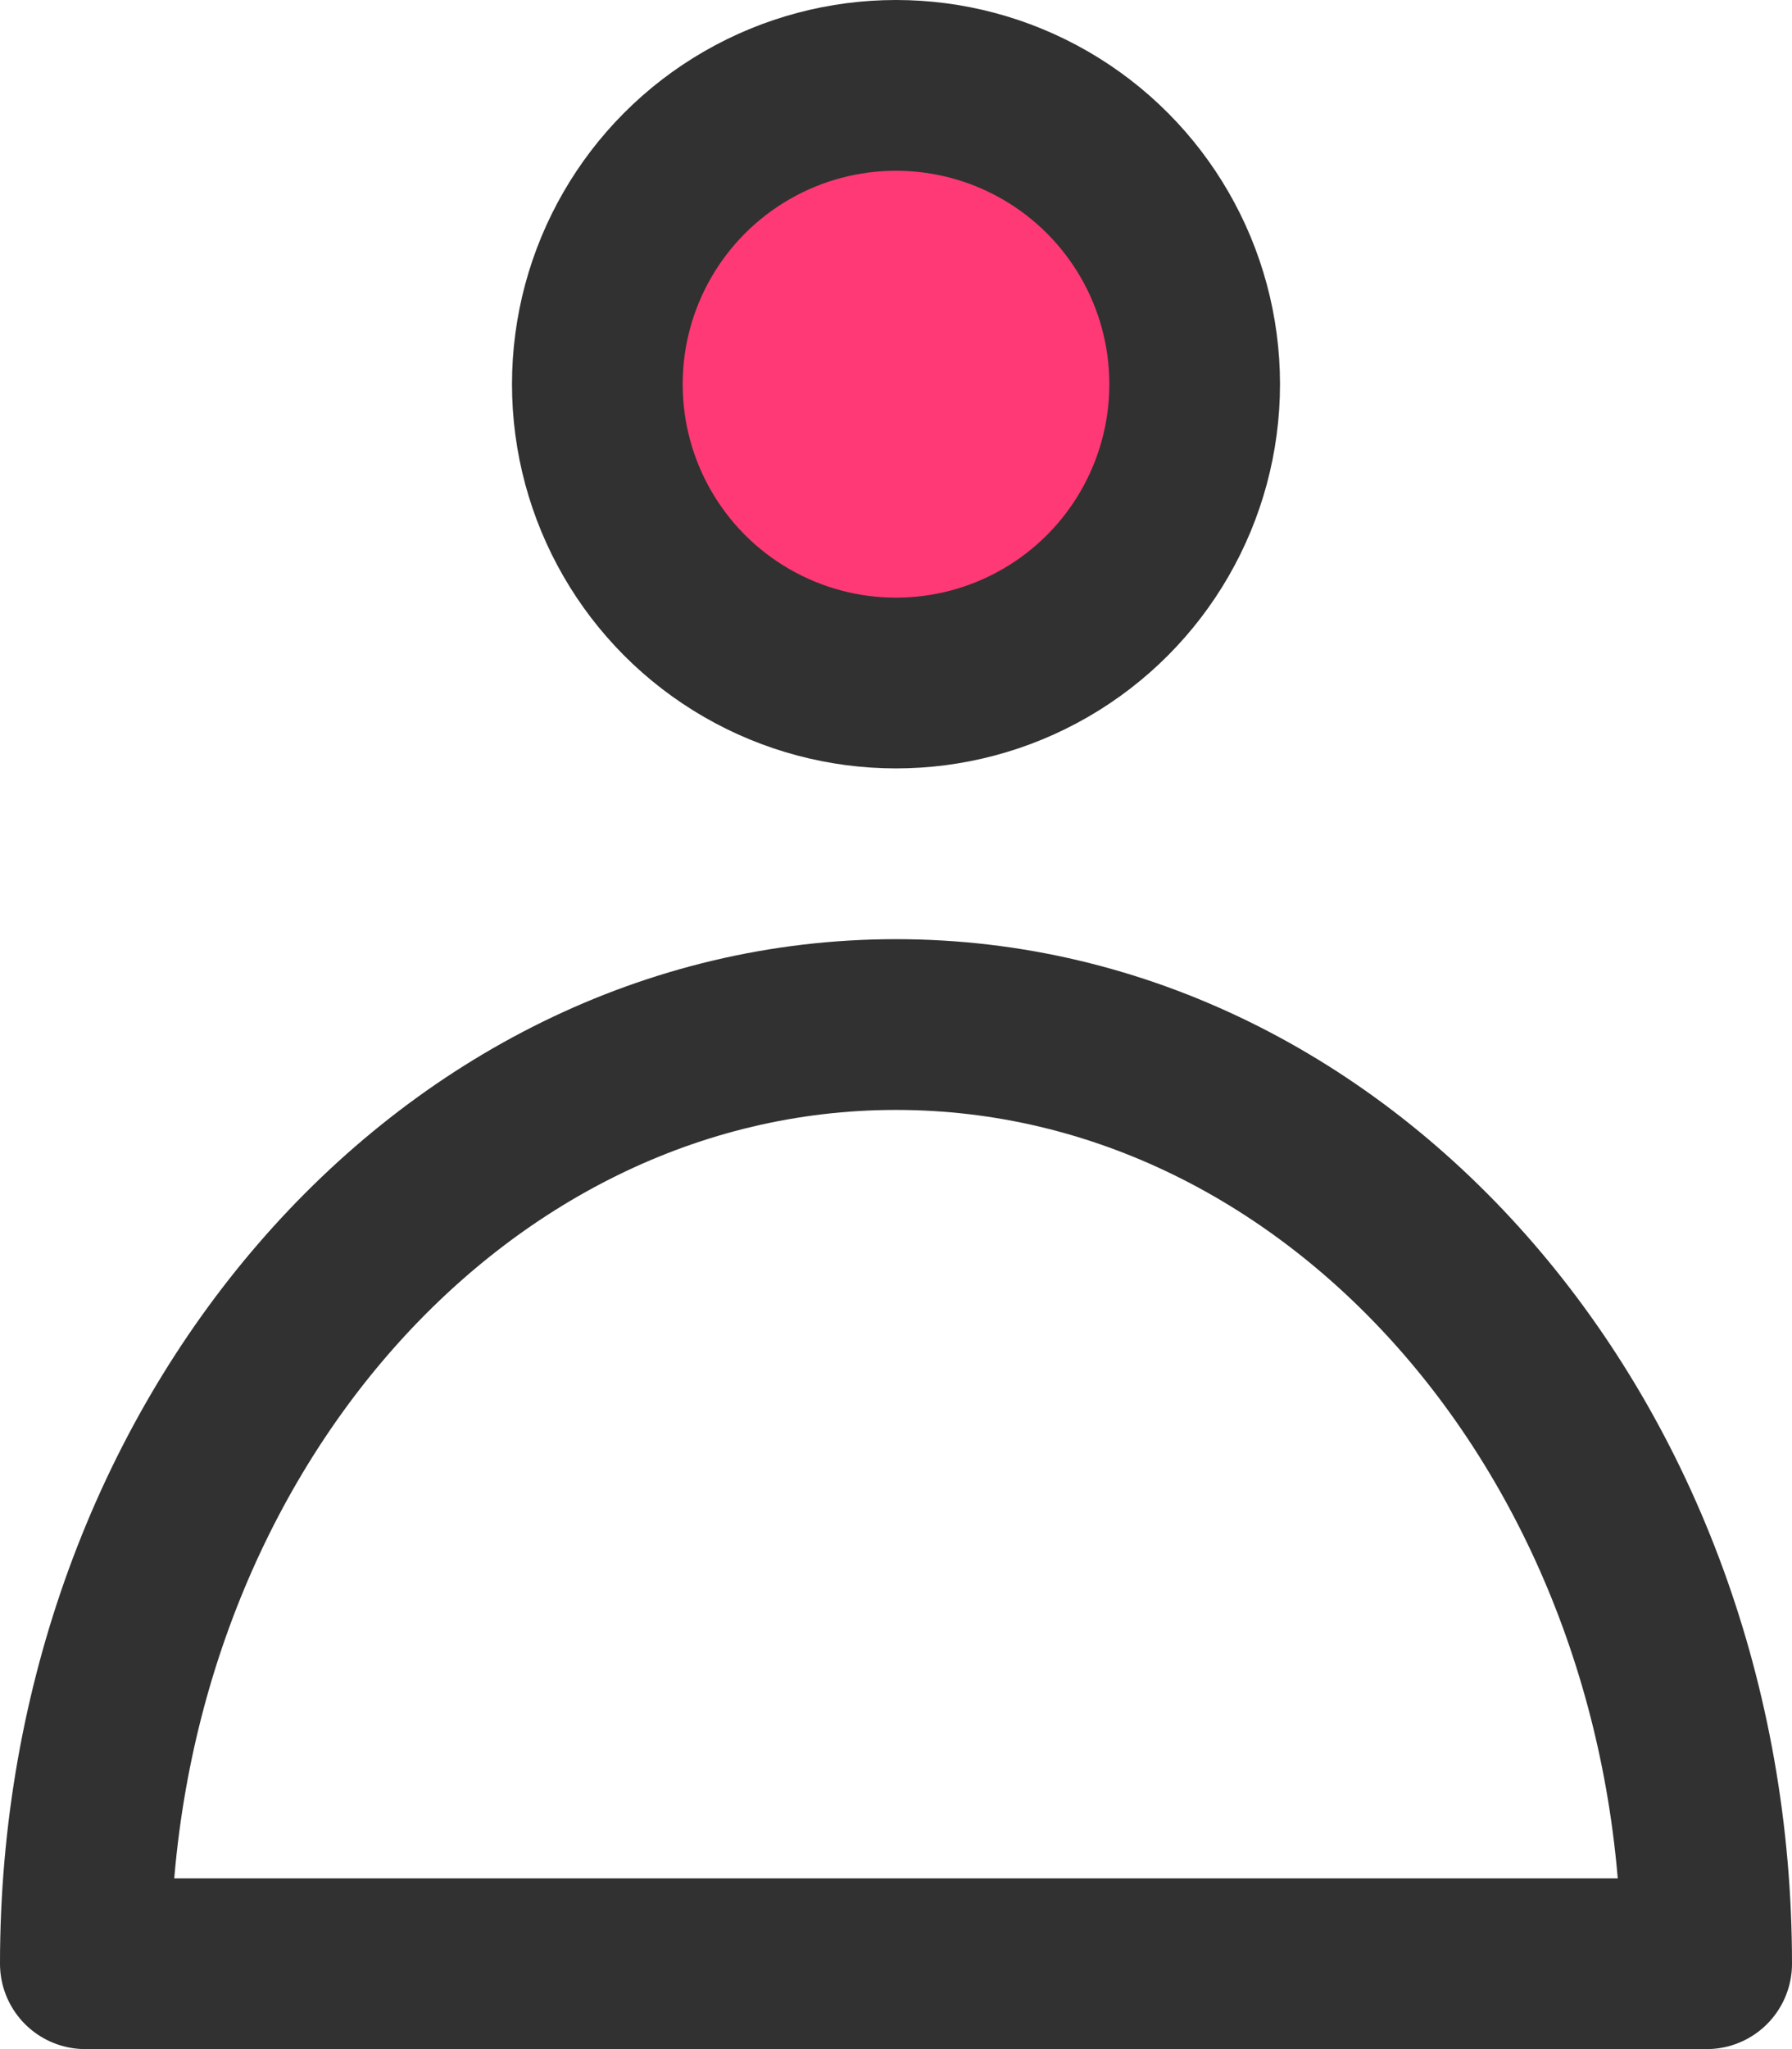
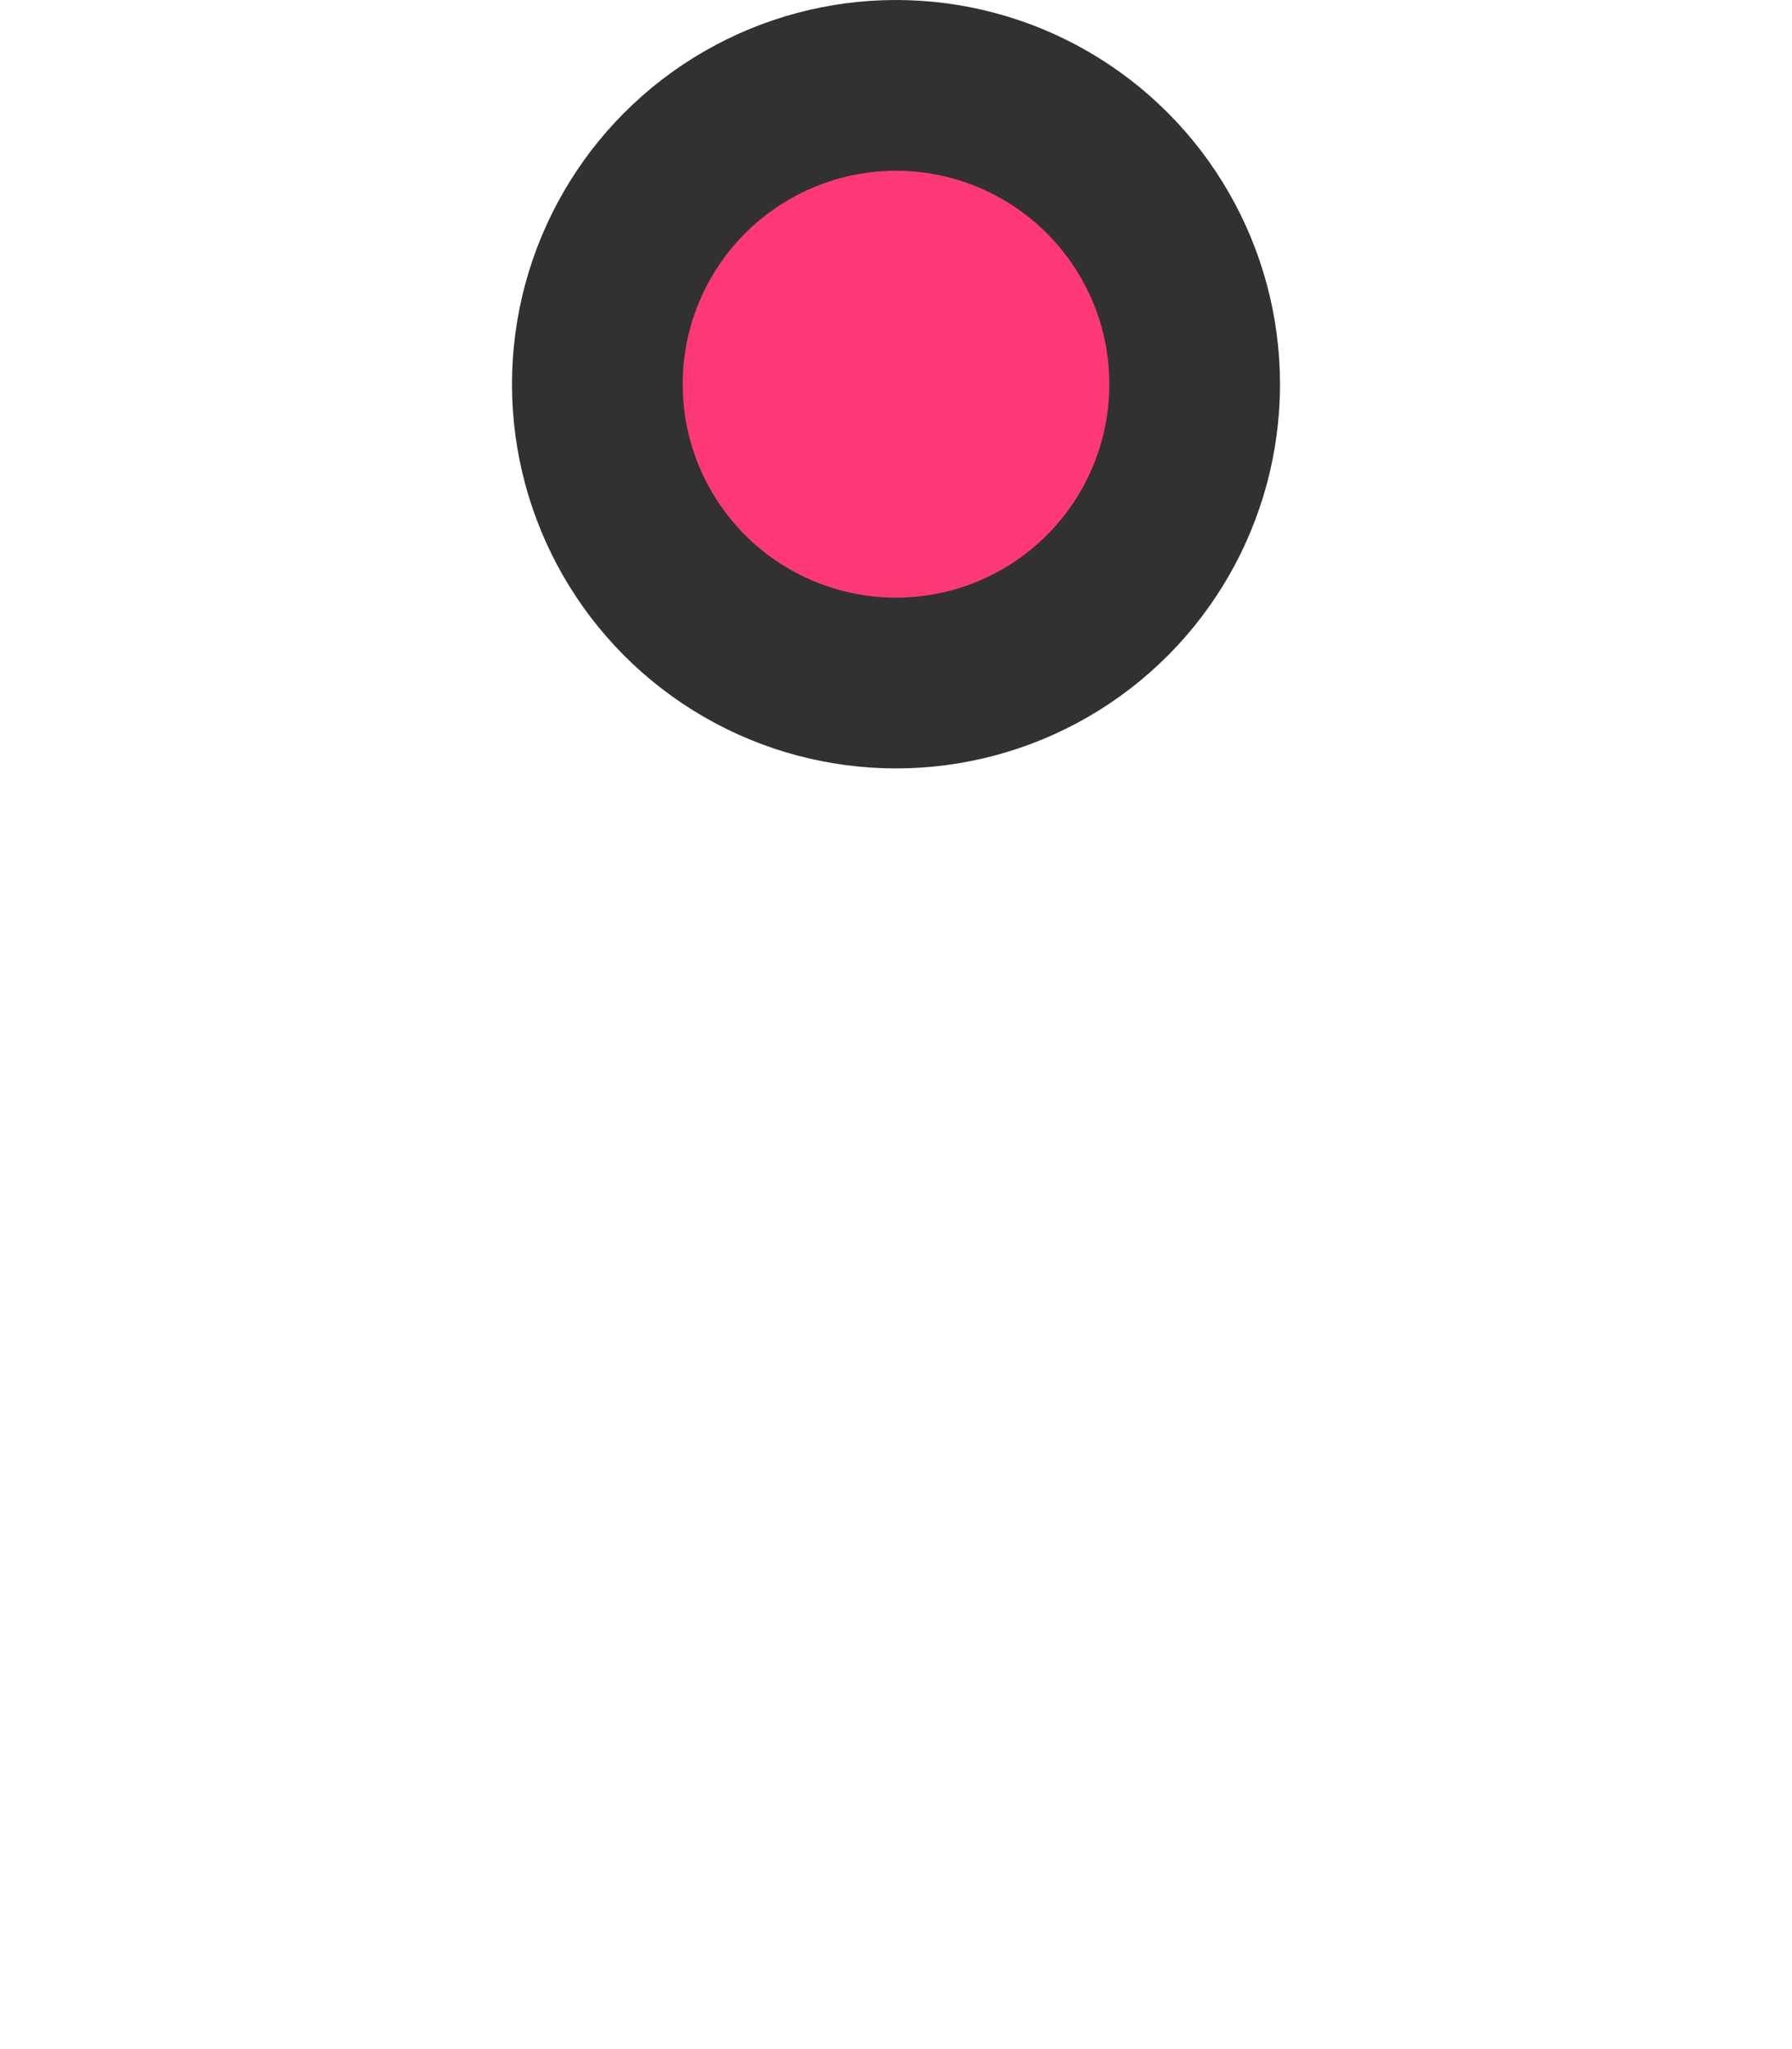
<svg xmlns="http://www.w3.org/2000/svg" width="21" height="24">
  <g transform="translate(1 1)" stroke="#313131" stroke-width="2" fill="none" fill-rule="evenodd" stroke-linejoin="round">
    <circle fill="#FF3975" cx="9.5" cy="3.5" r="3.5" />
-     <path d="M0 22h19c0-6.075-4.253-11-9.5-11S0 15.925 0 22z" />
  </g>
</svg>